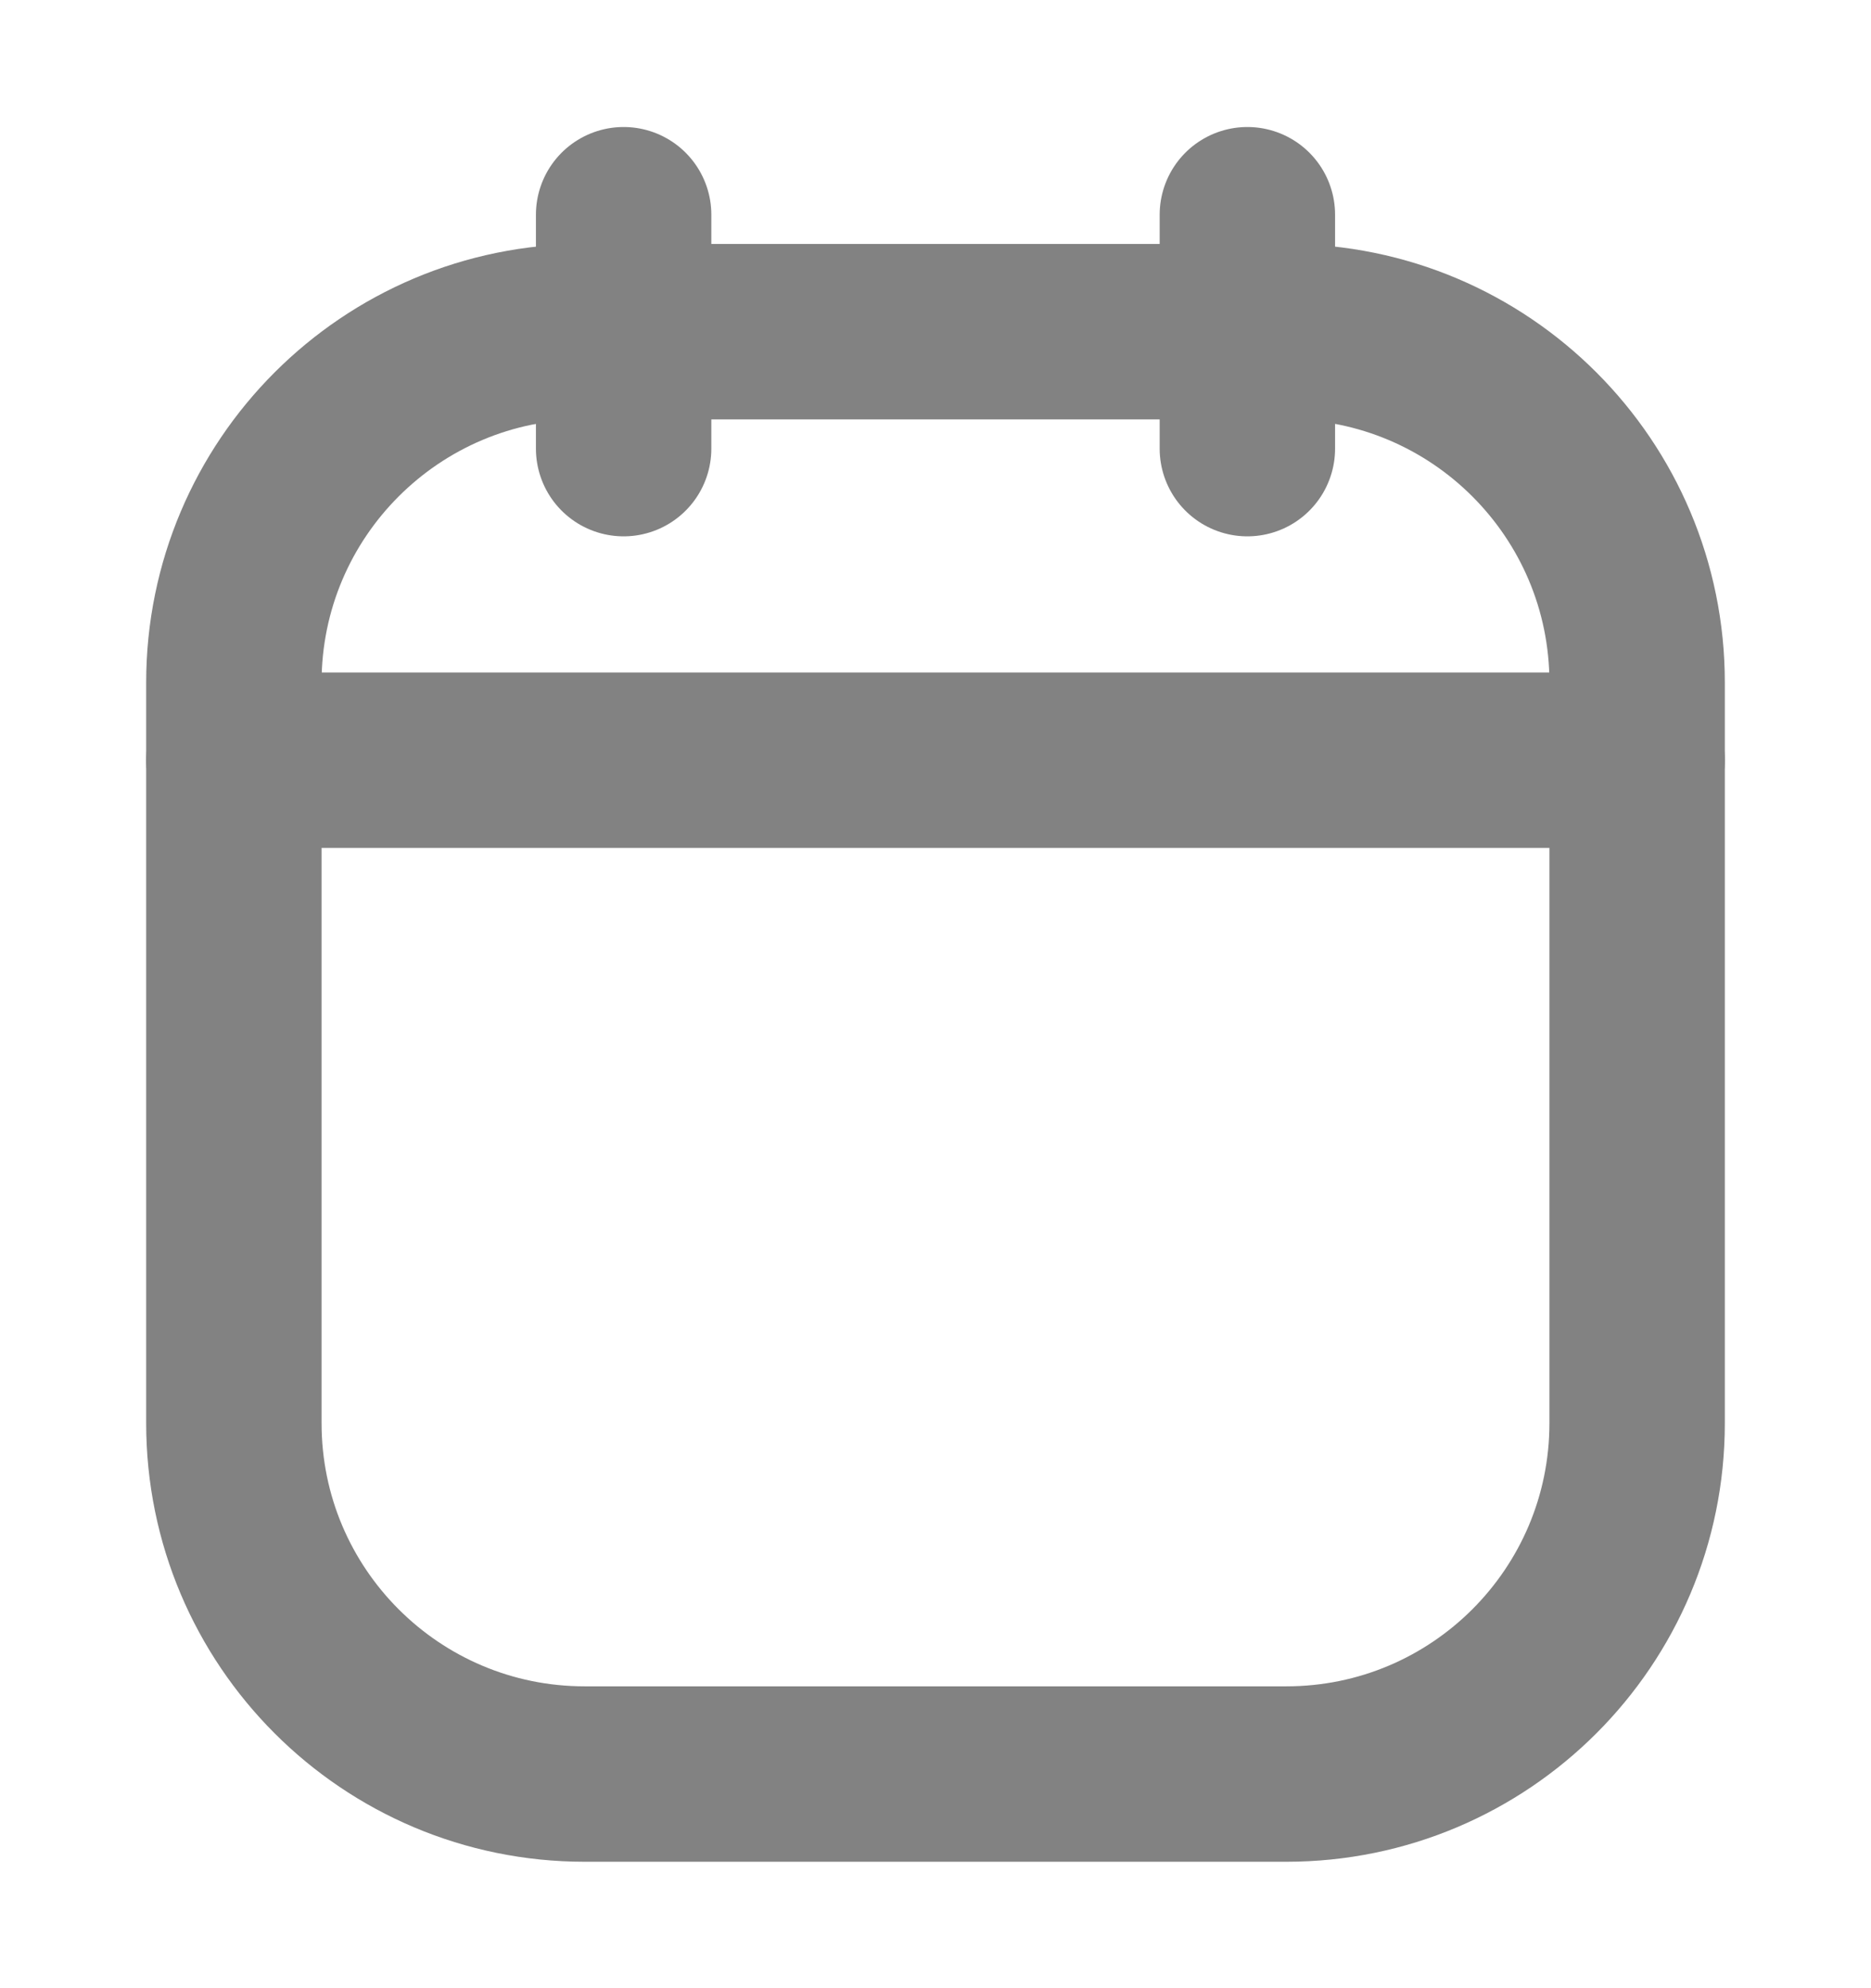
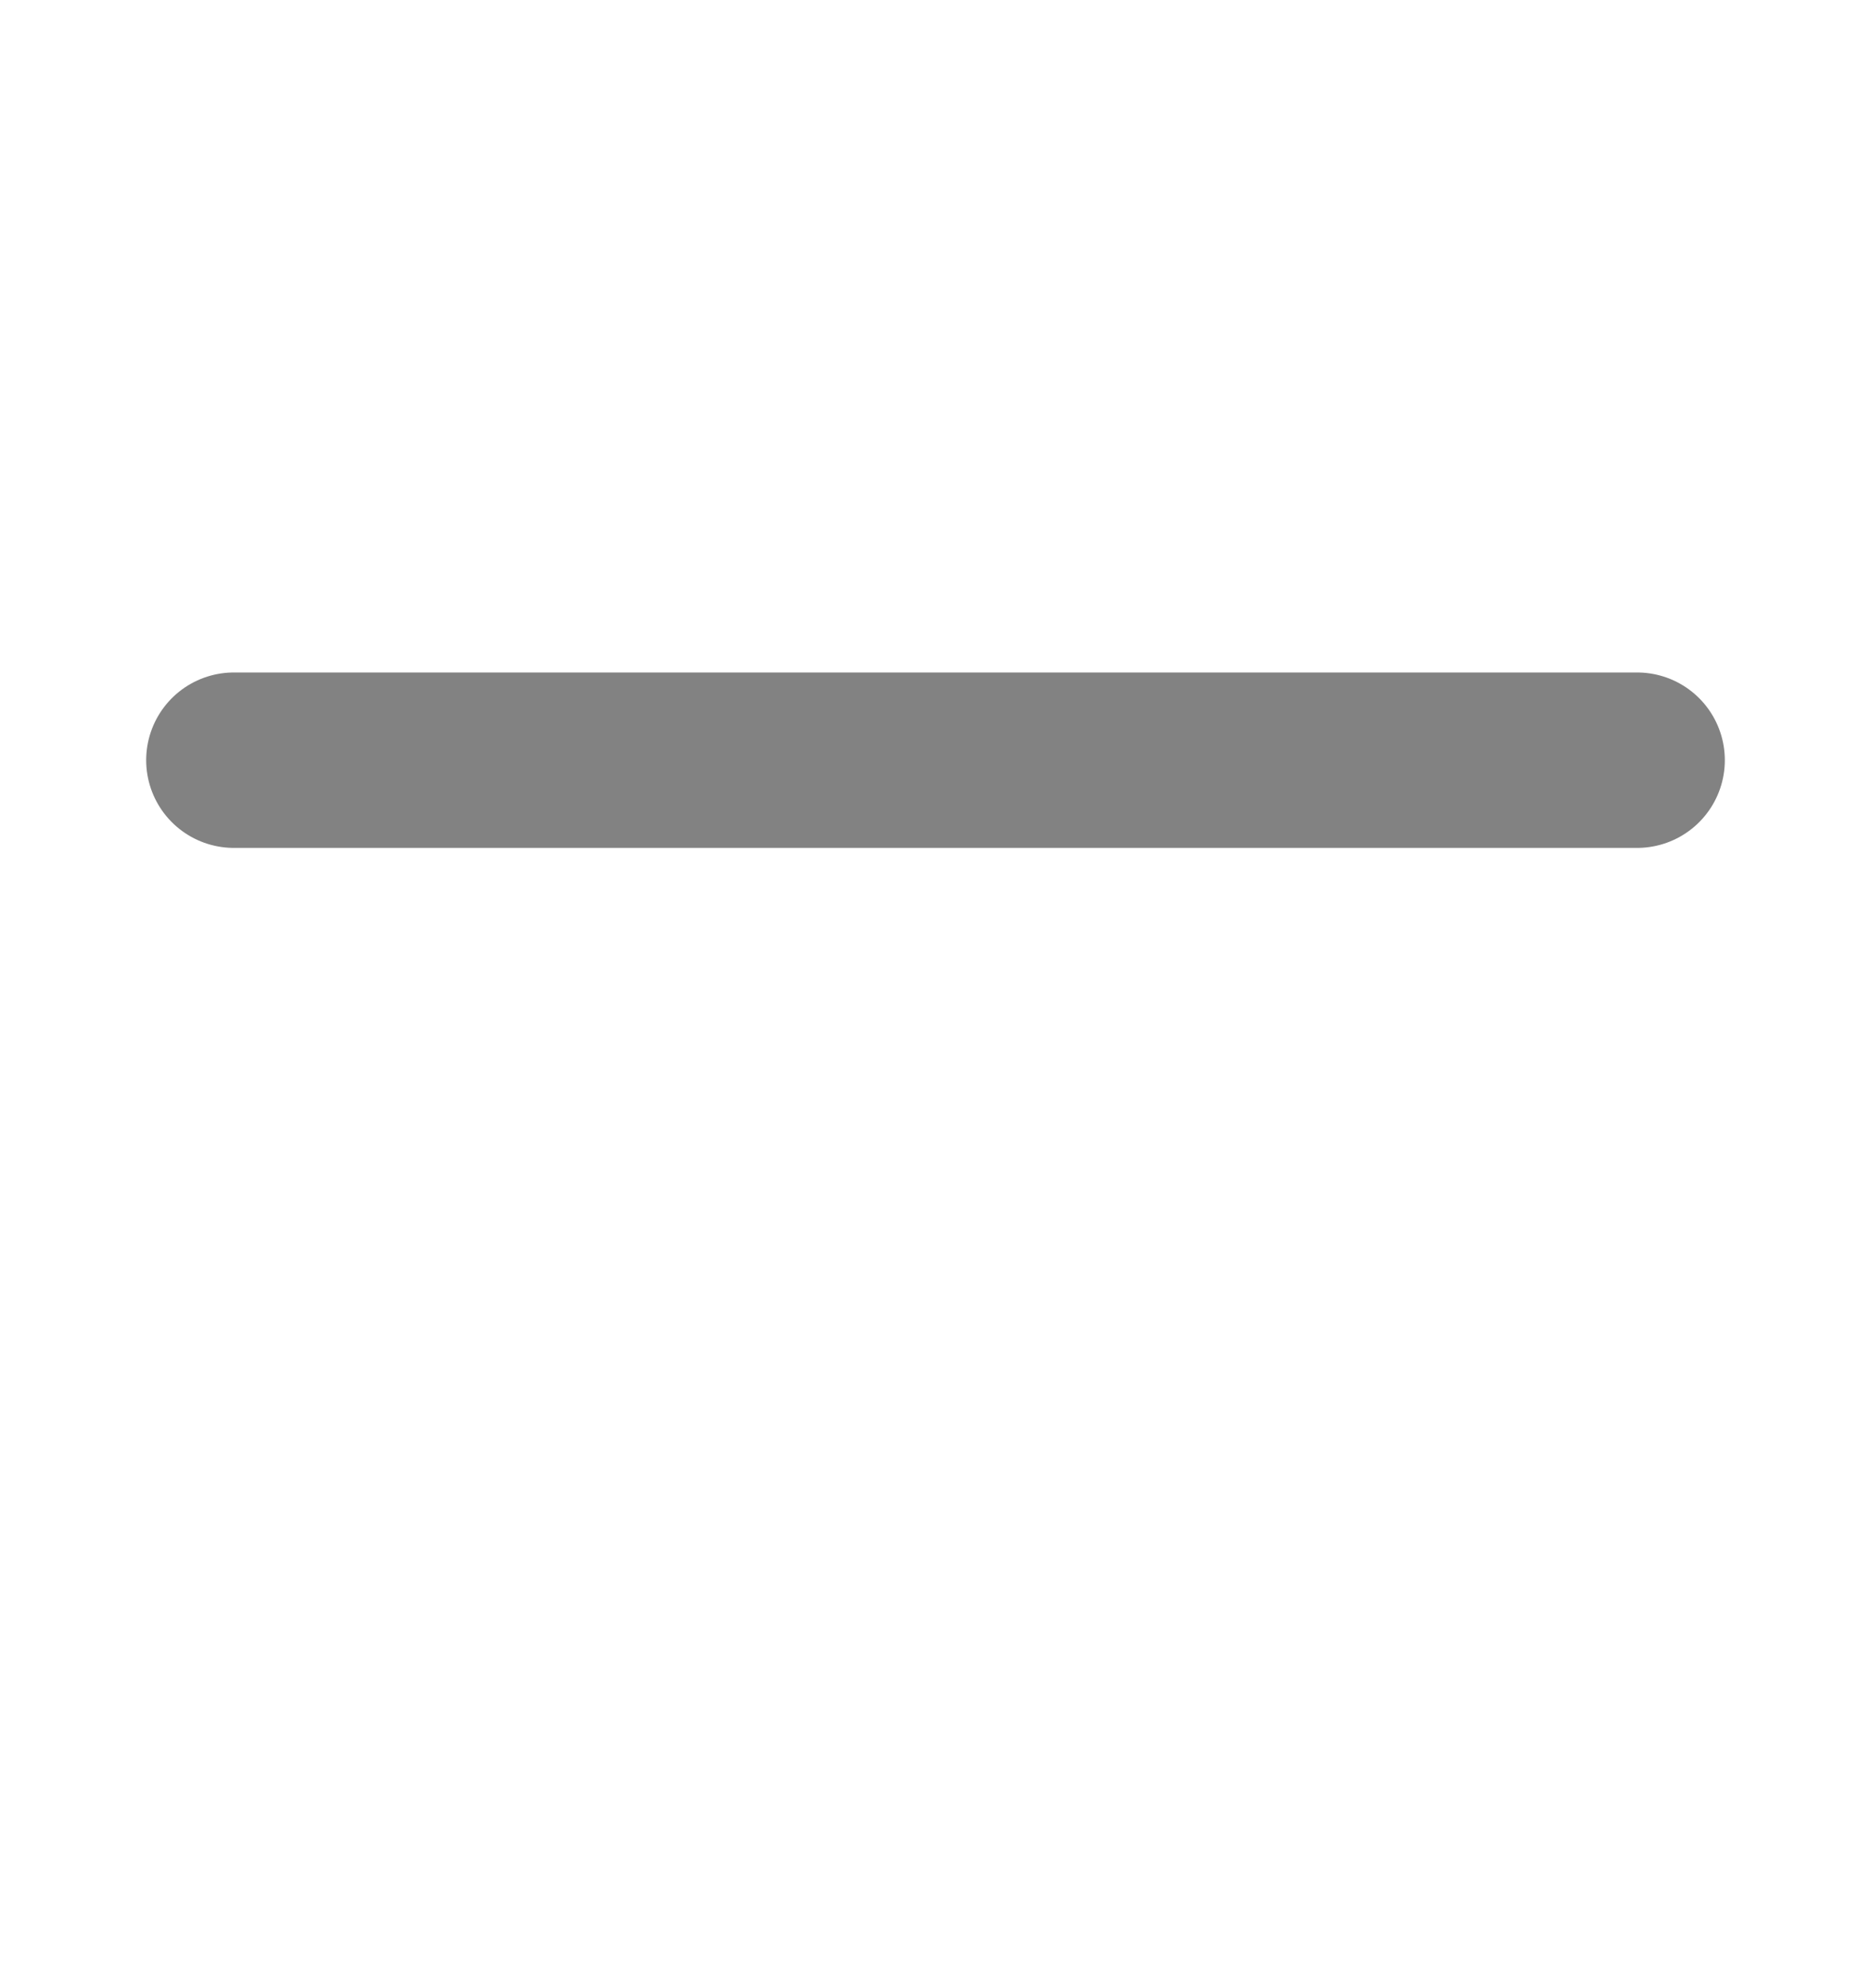
<svg xmlns="http://www.w3.org/2000/svg" width="16" height="17" viewBox="0 0 16 17" fill="none">
-   <path d="M10.667 1.836V3.836" stroke="#828282" stroke-width="1.5" stroke-linecap="round" />
-   <path d="M5.333 1.836V3.836" stroke="#828282" stroke-width="1.5" stroke-linecap="round" />
-   <path d="M2 5.836C2 4.179 3.343 2.836 5 2.836H11C12.657 2.836 14 4.179 14 5.836V12.169C14 13.826 12.657 15.169 11 15.169H5C3.343 15.169 2 13.826 2 12.169V5.836Z" stroke="#828282" stroke-width="1.5" />
  <path d="M2 6.5H14" stroke="#828282" stroke-width="1.5" stroke-linecap="round" />
</svg>